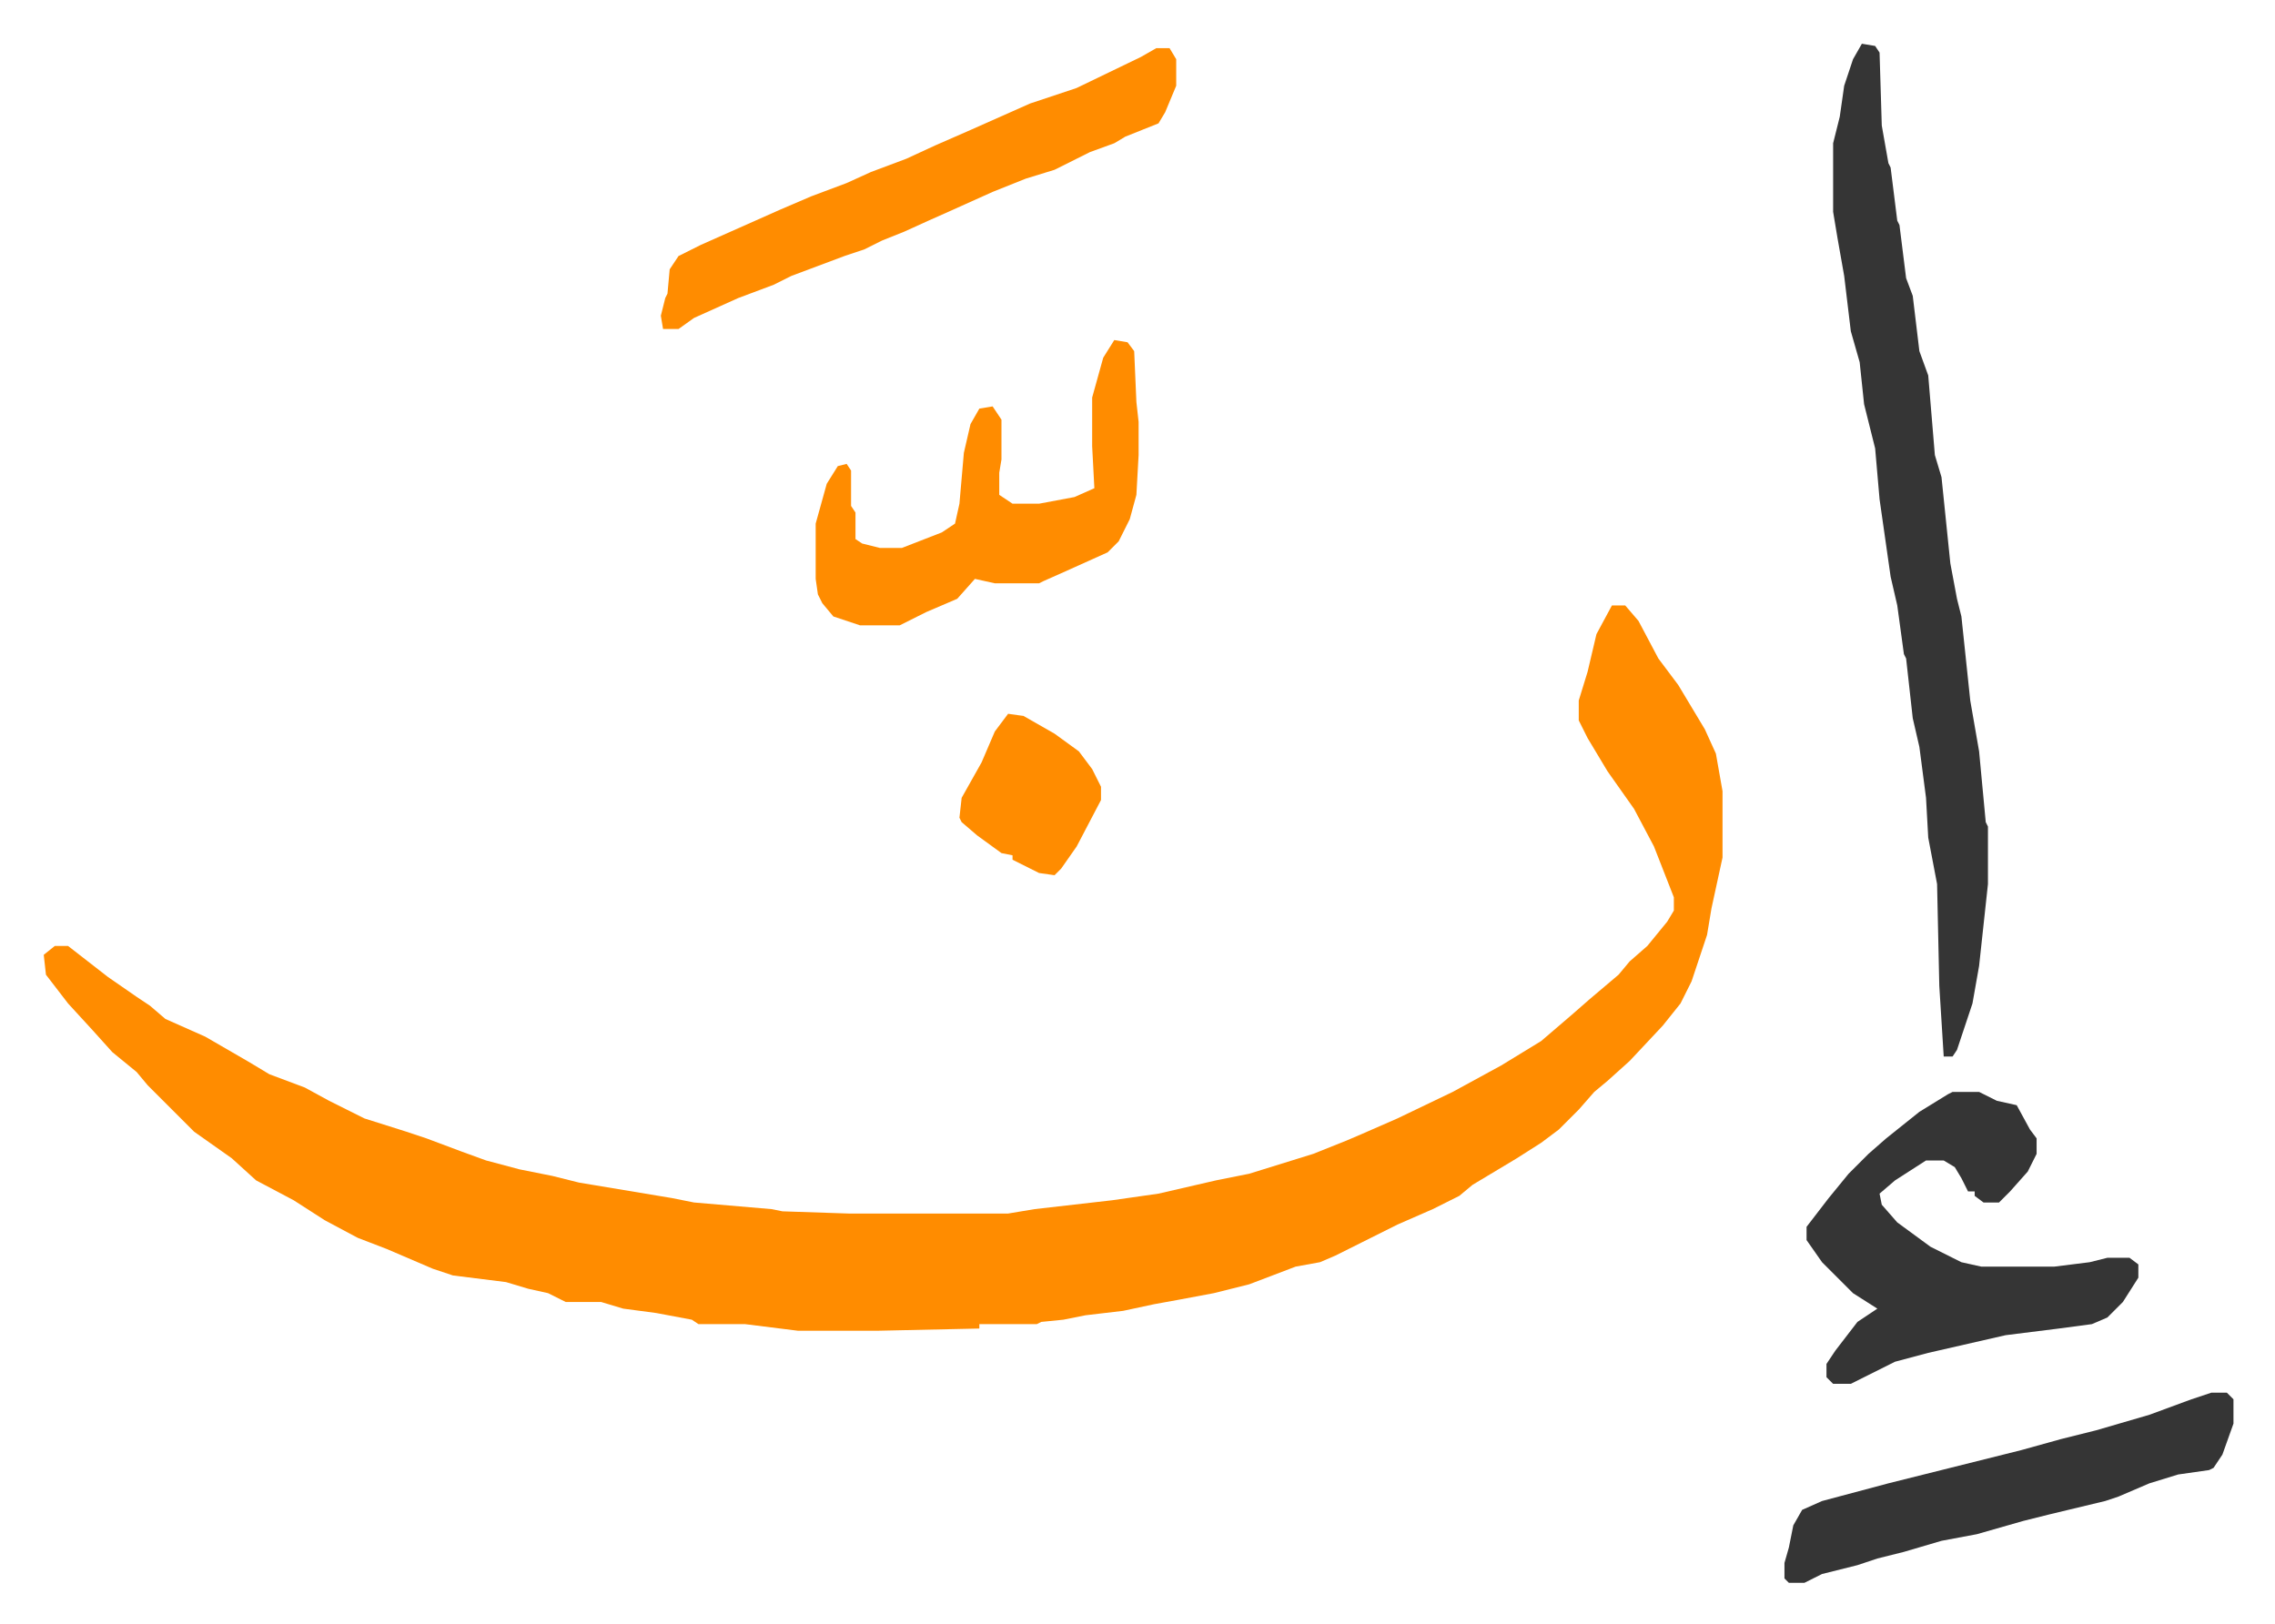
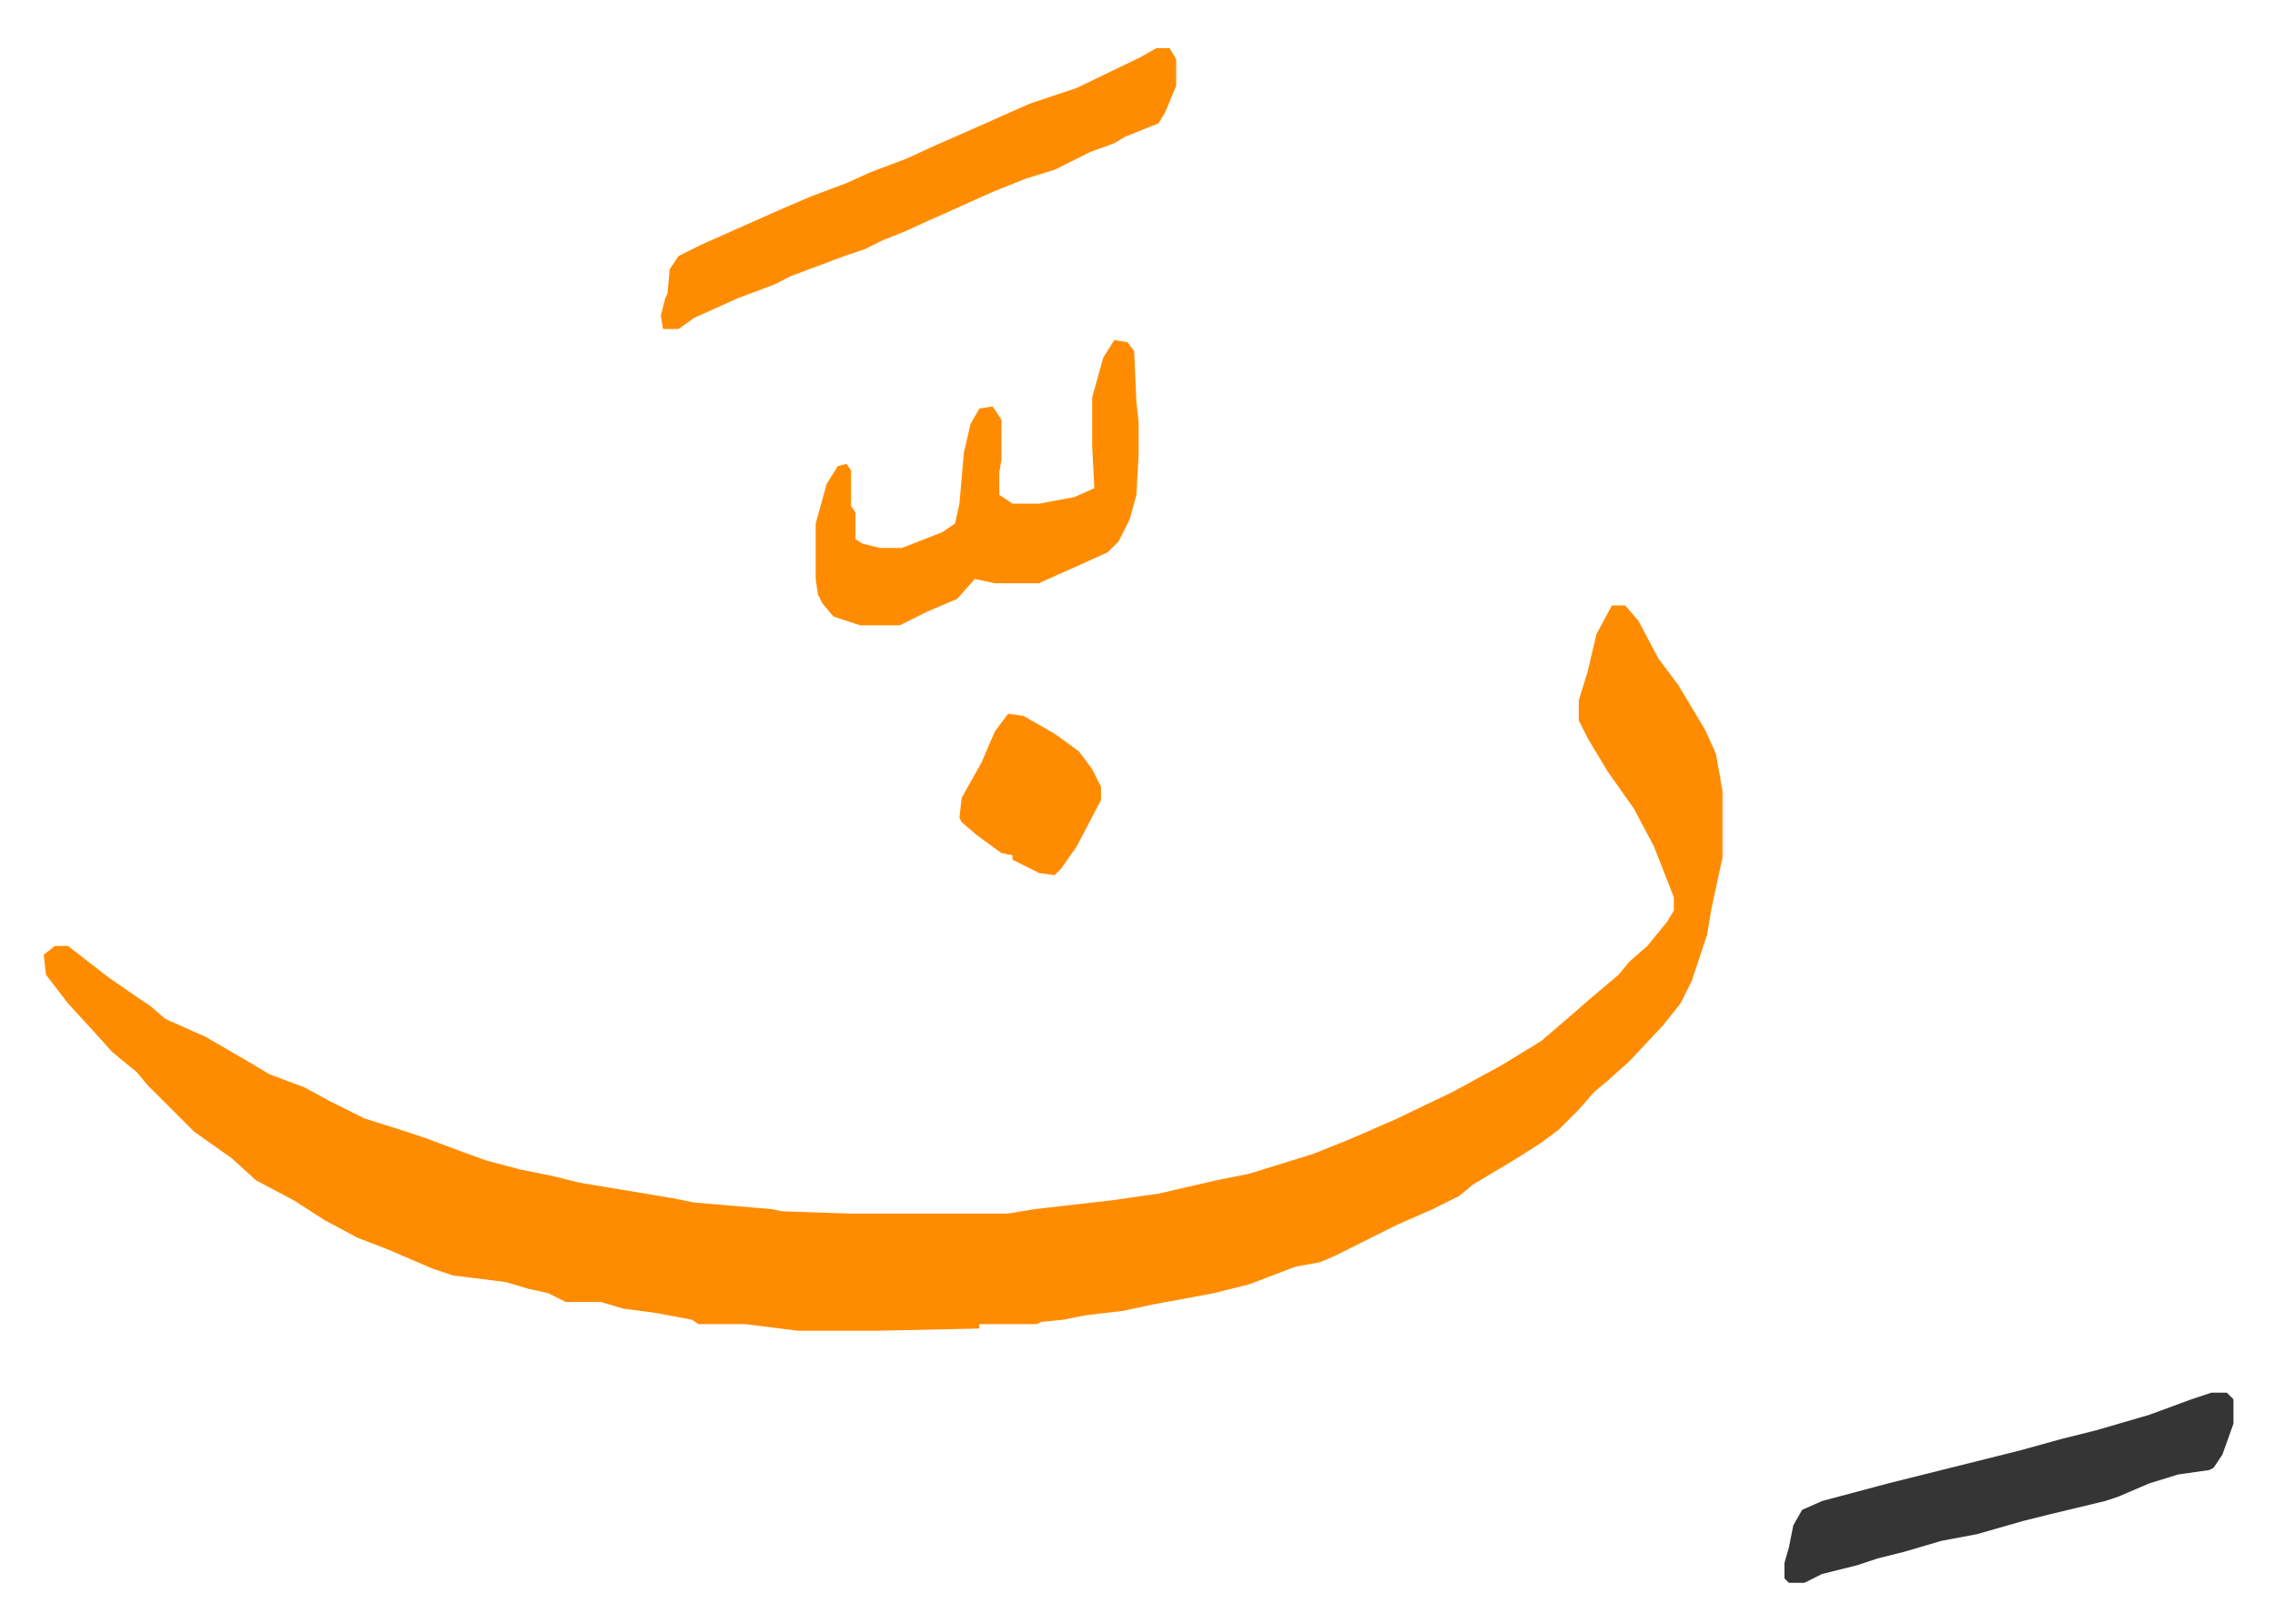
<svg xmlns="http://www.w3.org/2000/svg" role="img" viewBox="-19.78 458.22 1028.56 734.56">
  <path fill="#ff8c00" id="rule_ghunnah_2_wowels" d="M709 732h6l6 7 9 17 9 12 12 20 5 11 3 17v30l-5 23-2 12-4 12-3 9-5 10-8 10-15 16-10 9-6 5-7 8-9 9-8 6-11 7-10 6-10 6-6 5-12 6-16 7-16 8-12 6-7 3-11 2-21 8-16 4-16 3-11 2-14 3-17 2-10 2-10 1-2 1h-26v2l-46 1h-36l-24-3h-21l-3-2-16-3-15-2-10-3h-16l-8-4-9-2-10-3-24-3-9-3-21-9-13-5-15-8-14-9-17-9-11-10-17-12-21-21-5-6-11-9-9-10-11-12-10-13-1-9 5-4h6l18 14 13 9 6 4 7 6 18 8 19 11 10 6 16 6 11 6 16 8 19 6 9 3 16 6 11 4 15 4 15 3 12 3 42 7 10 2 35 3 5 1 30 1h72l12-2 35-4 21-3 26-6 15-3 29-9 15-6 7-3 16-7 25-12 22-12 18-11 14-12 8-7 13-11 5-6 8-7 9-11 3-5v-6l-9-23-9-17-12-17-9-15-4-8v-9l4-13 4-17z" />
-   <path fill="#353535" id="rule_normal" d="M822 478l6 1 2 3 1 33 3 17 1 2 3 24 1 2 3 24 3 8 3 25 4 11 3 36 3 10 4 39 3 16 2 8 4 38 4 23 3 32 1 2v26l-4 37-3 17-7 21-2 3h-4l-2-32-1-46-4-21-1-18-3-23-3-13-3-27-1-2-3-22-3-13-5-35-2-23-5-20-2-19-4-14-3-25-3-17-2-12v-31l3-12 2-14 4-12zm41 474h12l8 4 9 2 6 11 3 4v7l-4 8-8 9-5 5h-7l-4-3v-2h-3l-3-6-3-5-5-3h-8l-14 9-7 6 1 5 7 8 15 11 14 7 9 2h33l16-2 8-2h10l4 3v6l-7 11-7 7-7 3-15 2-24 3-35 8-15 4-12 6-8 4h-8l-3-3v-6l4-6 10-13 9-6-11-7-14-14-7-10v-6l10-13 9-11 9-9 8-7 15-12 13-8z" />
  <path fill="#ff8c00" id="rule_ghunnah_2_wowels" d="M503 480h6l3 5v12l-5 12-3 5-15 6-5 3-11 4-16 8-13 4-15 6-20 9-9 4-11 5-10 4-8 4-9 3-16 6-8 3-8 4-16 6-20 9-7 5h-7l-1-6 2-8 1-2 1-11 4-6 10-5 36-16 14-6 16-6 11-5 16-6 13-6 16-7 27-12 21-7 29-14zm-19 132l6 1 3 4 1 23 1 9v15l-1 18-3 11-5 10-5 5-20 9-9 4-2 1h-20l-9-2-8 9-14 6-12 6h-18l-12-4-5-6-2-4-1-7v-25l5-18 5-8 4-1 2 3v16l2 3v12l3 2 8 2h10l18-7 6-4 2-9 2-23 3-13 4-7 6-1 4 6v18l-1 6v10l6 4h12l16-3 9-4-1-19v-22l5-18z" />
  <path fill="#353535" id="rule_normal" d="M980 1088h7l3 3v11l-5 14-4 6-2 1-14 2-13 4-14 6-6 2-25 6-12 3-21 6-16 3-17 5-12 3-9 3-16 4-8 4h-7l-2-2v-7l2-7 2-10 4-7 9-4 30-8 60-15 18-5 16-4 24-7 19-7z" />
  <path fill="#ff8c00" id="rule_ghunnah_2_wowels" d="M436 781l7 1 14 8 11 8 6 8 4 8v6l-11 21-7 10-3 3-7-1-12-6v-2l-5-1-11-8-7-6-1-2 1-9 9-16 6-14z" />
</svg>